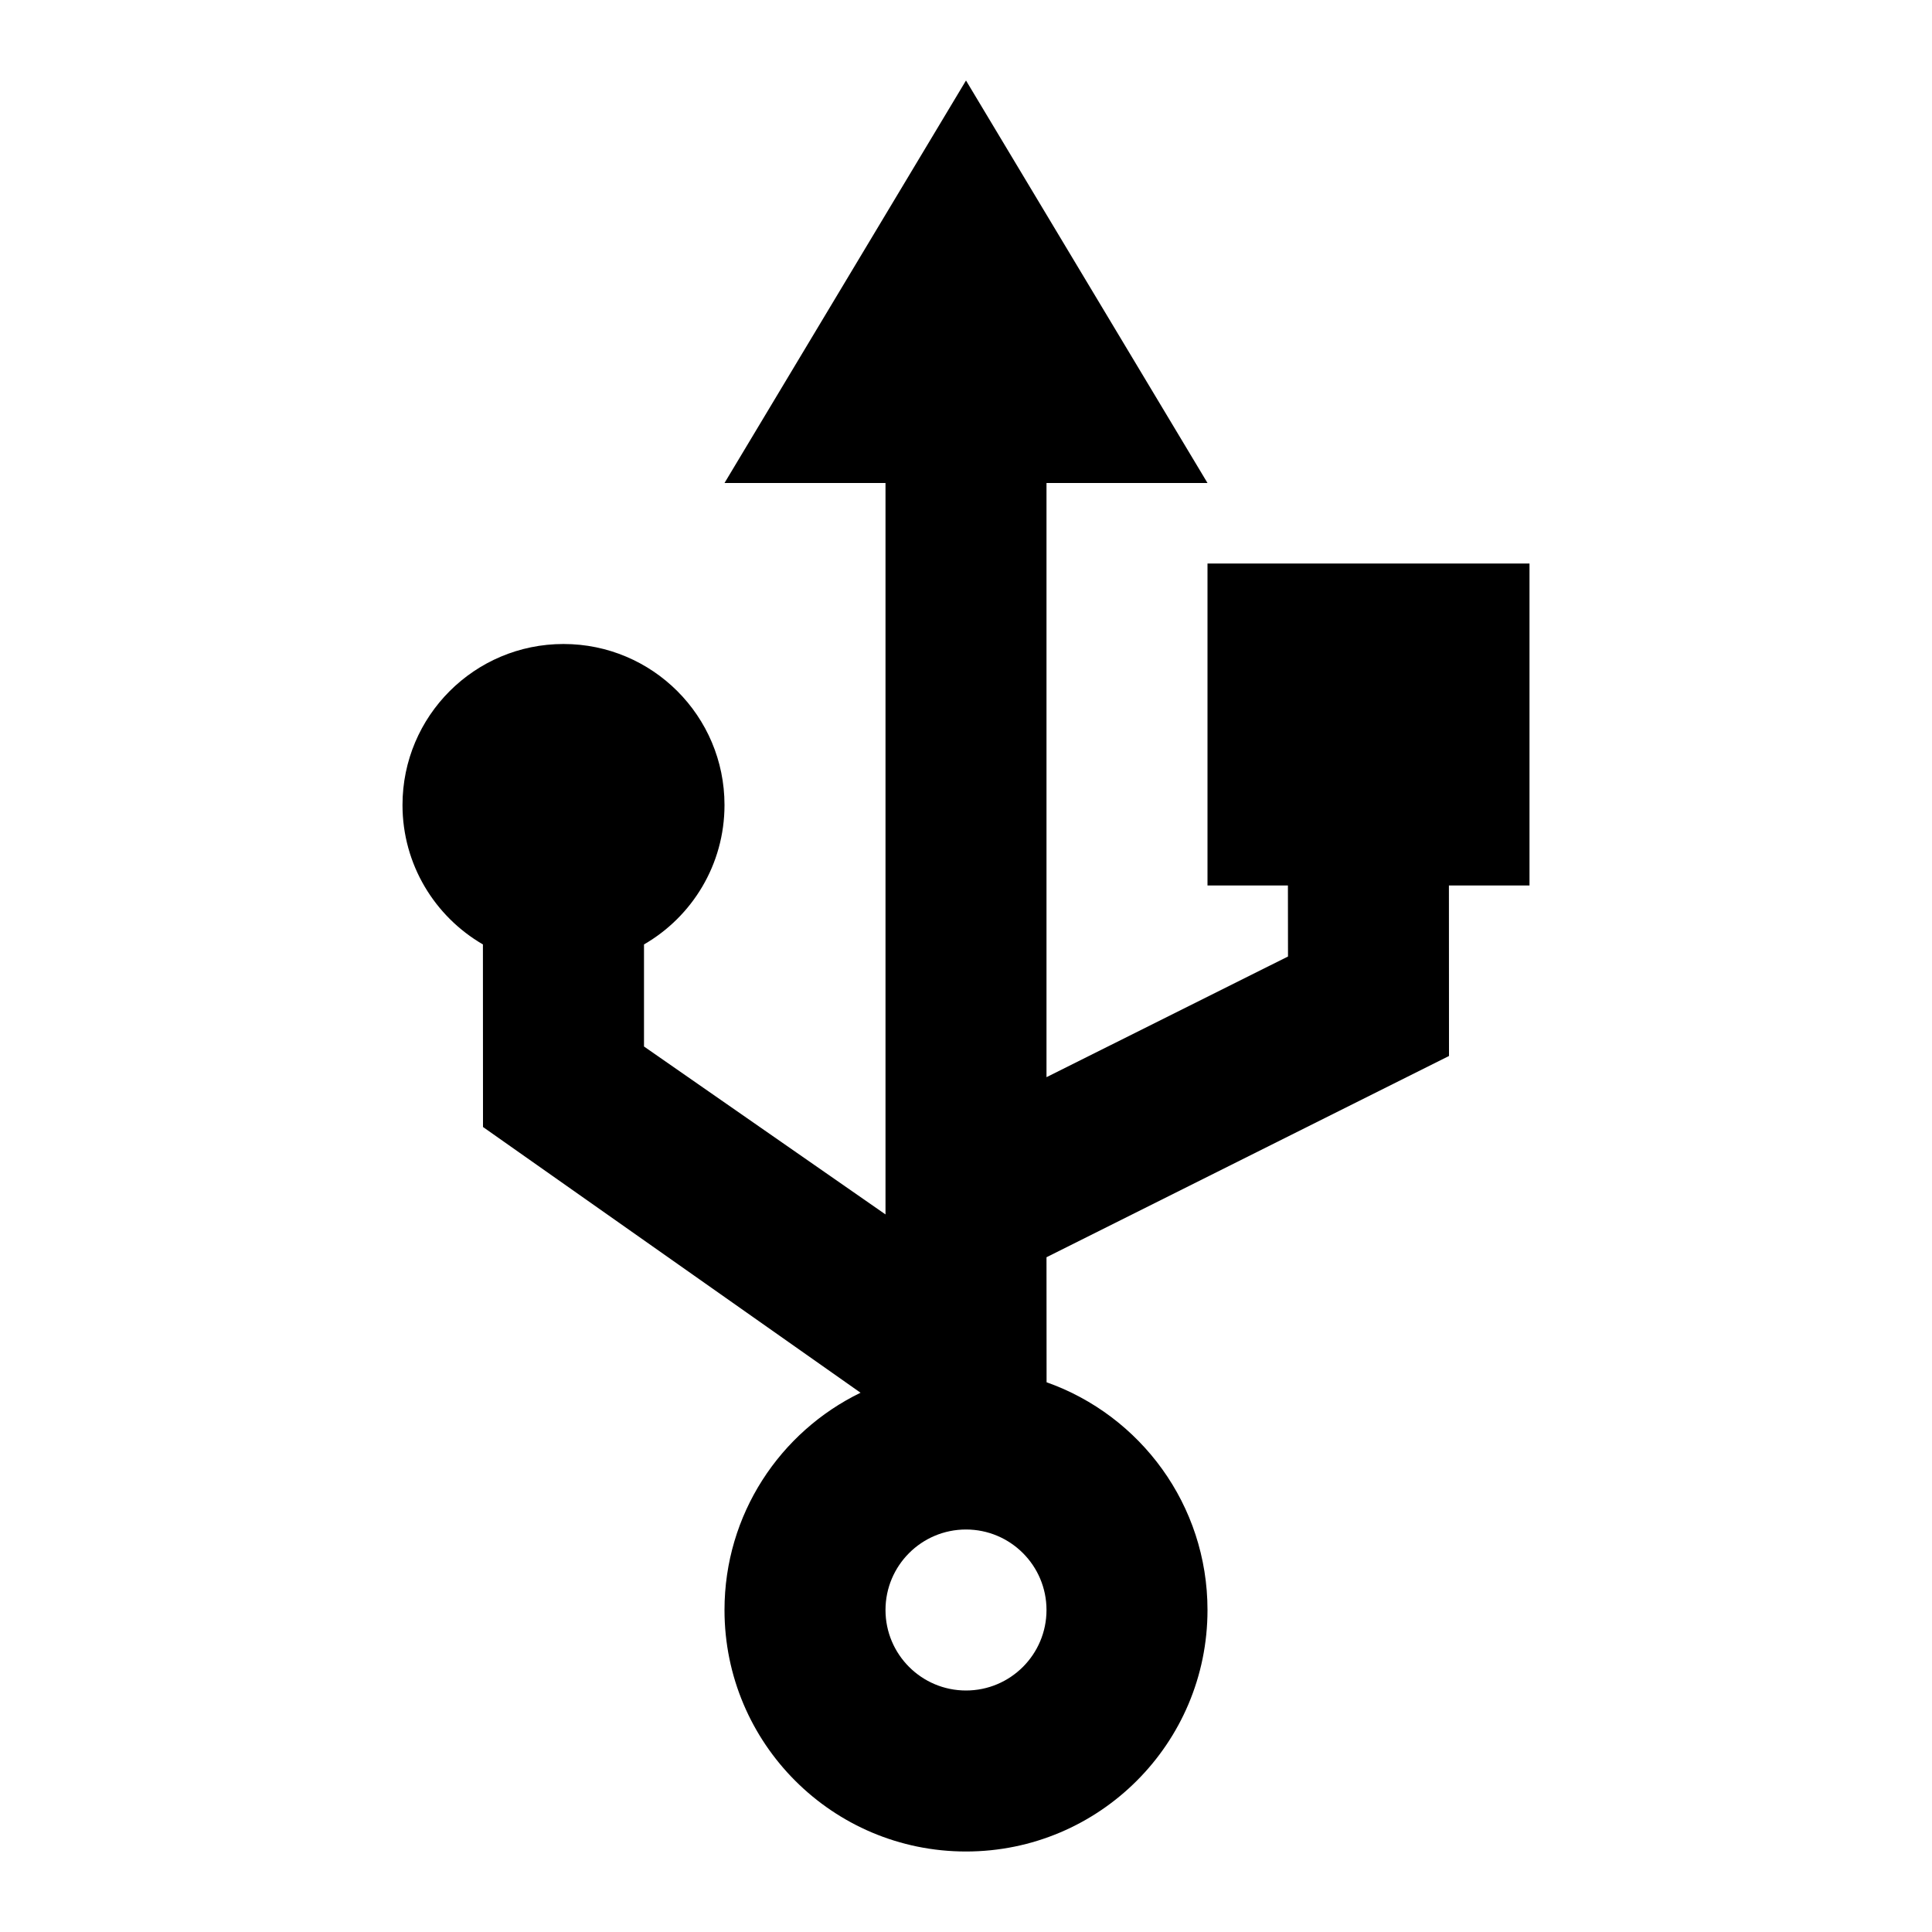
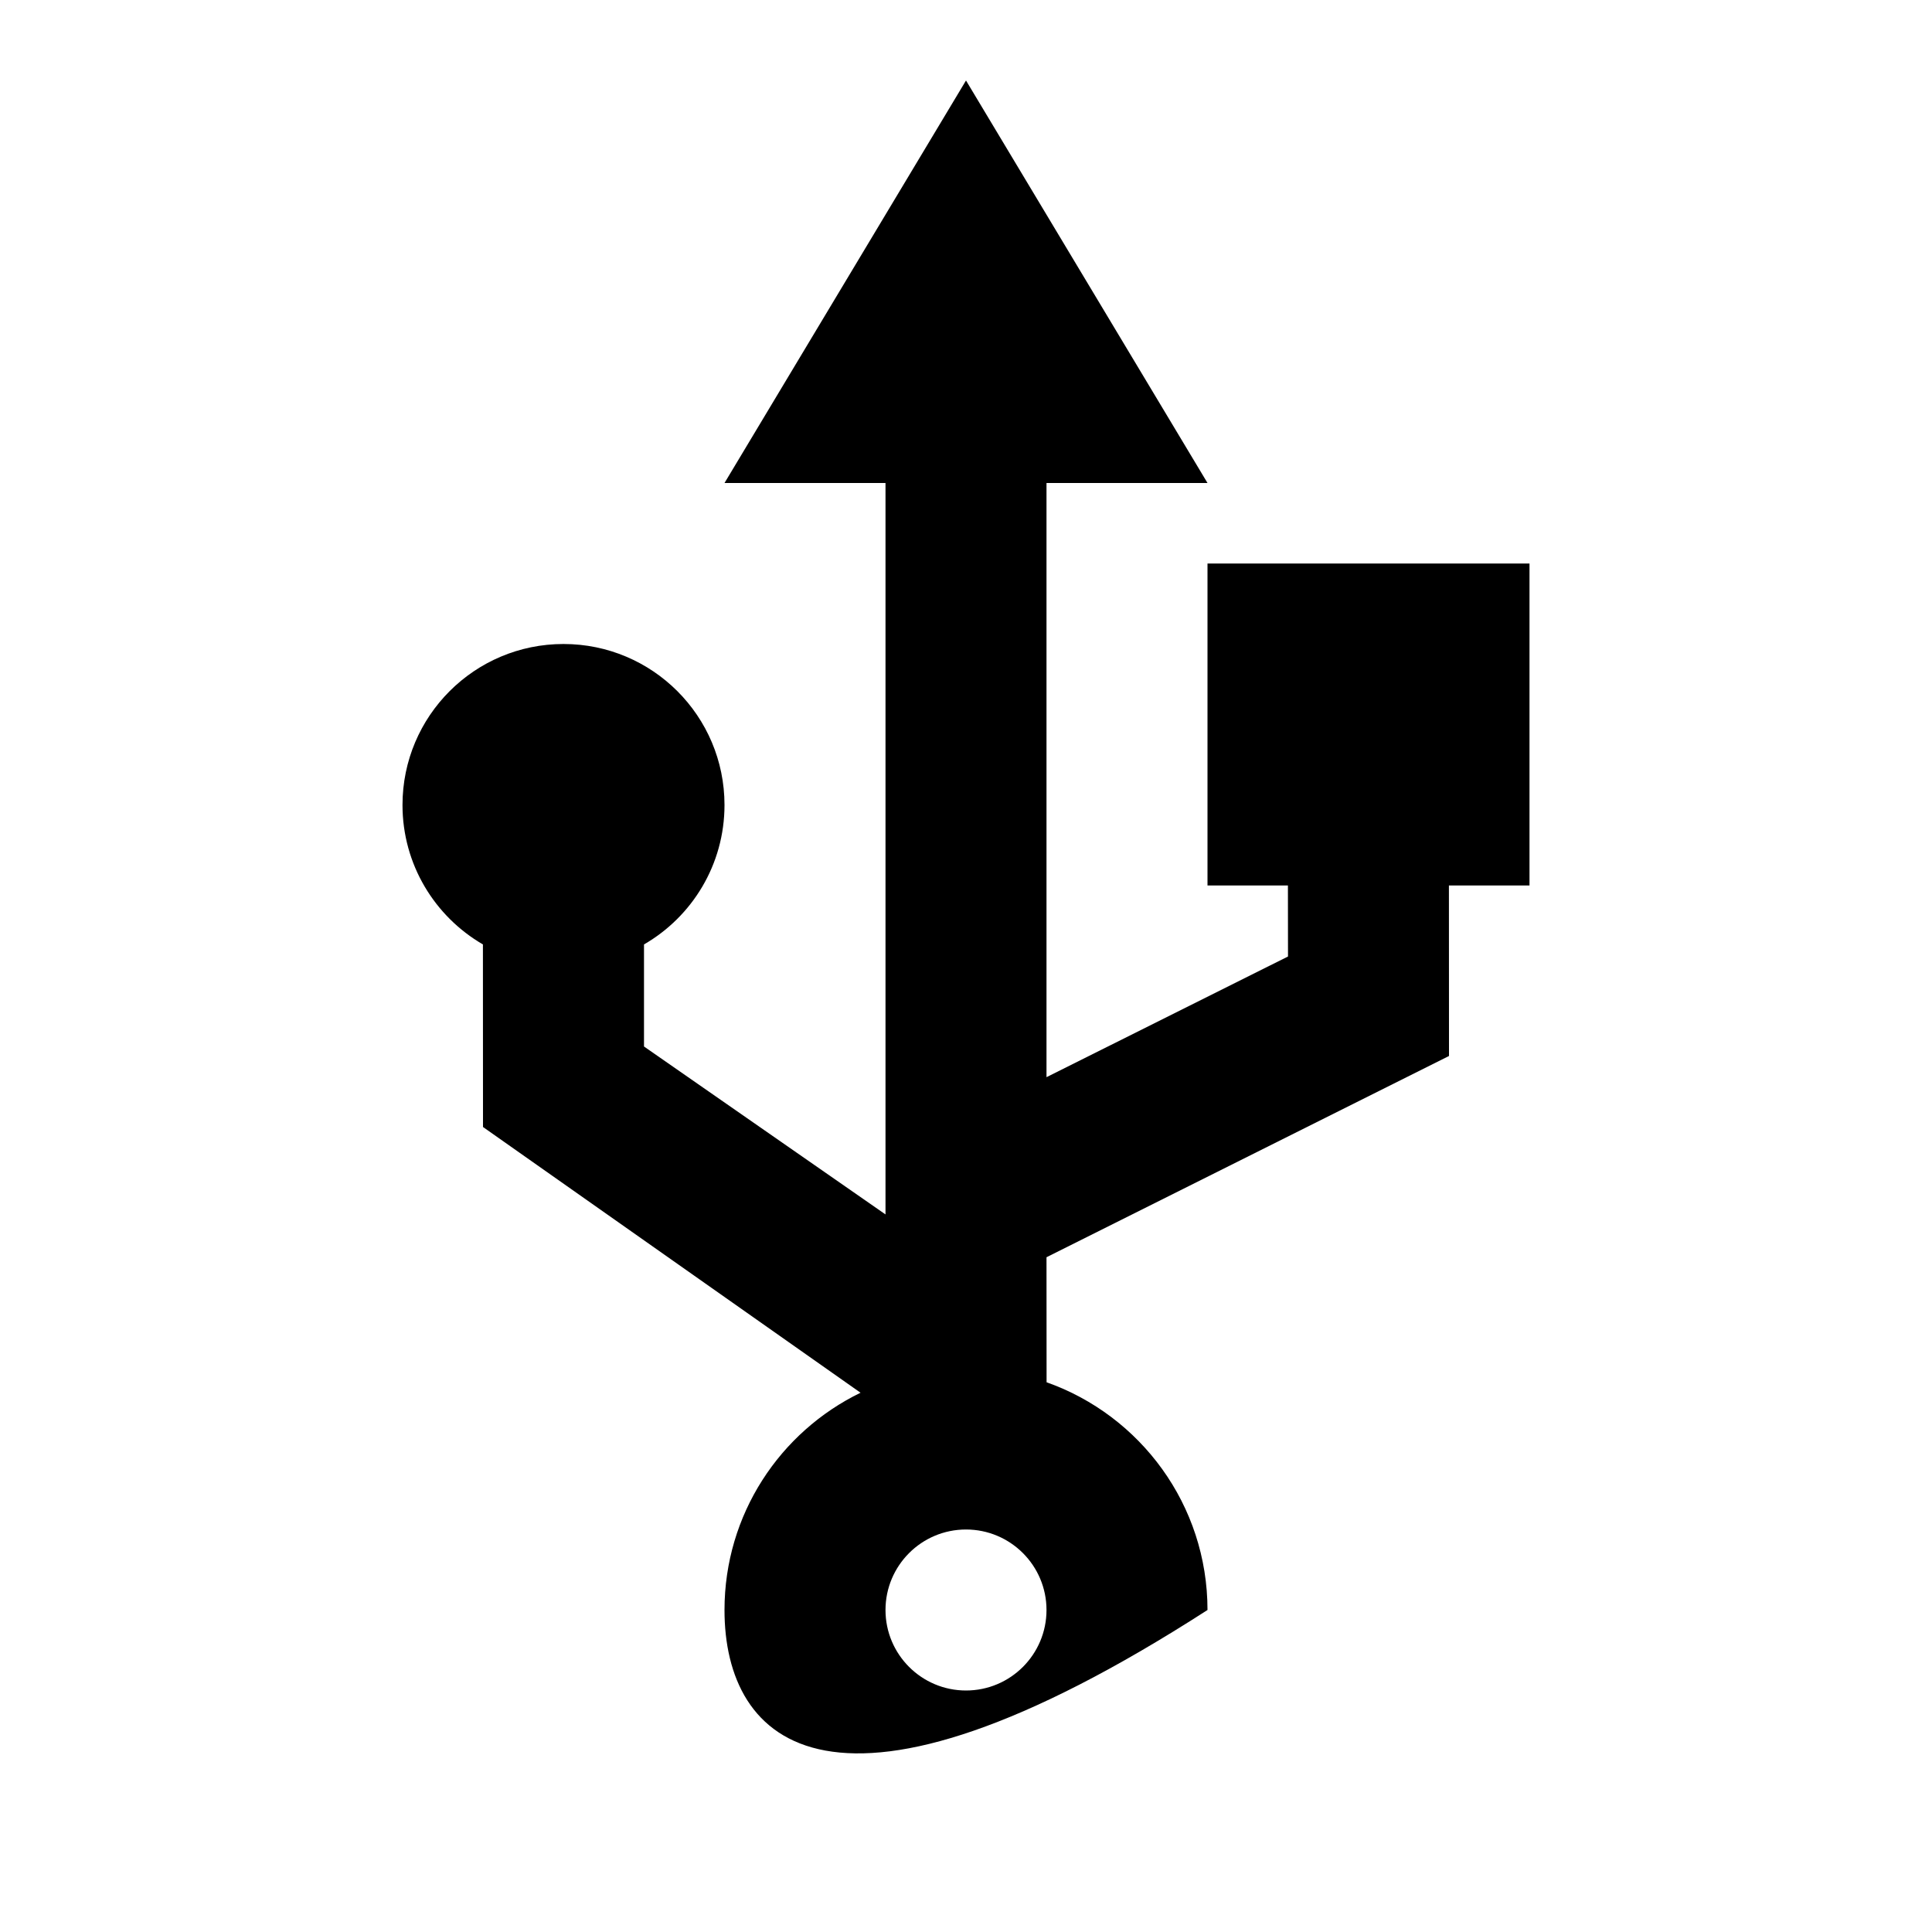
<svg xmlns="http://www.w3.org/2000/svg" viewBox="0 0 24 24" width="24" height="24">
-   <path d="M12 1L15 6H13V13.381L16 11.882L15.999 11H15V7H19V11H17.999L18 13.118L13 15.618L13.001 17.171C14.166 17.583 15 18.694 15 20C15 21.657 13.657 23 12 23C10.343 23 9 21.657 9 20C9 18.813 9.689 17.787 10.69 17.301L6 14L5.999 11.732C5.402 11.386 5 10.74 5 10C5 8.895 5.895 8 7 8C8.105 8 9 8.895 9 10C9 10.74 8.598 11.387 8 11.732L8 13L11 15.086V6H9L12 1ZM12 19C11.448 19 11 19.448 11 20C11 20.552 11.448 21 12 21C12.552 21 13 20.552 13 20C13 19.448 12.552 19 12 19Z" />
+   <path d="M12 1L15 6H13V13.381L16 11.882L15.999 11H15V7H19V11H17.999L18 13.118L13 15.618L13.001 17.171C14.166 17.583 15 18.694 15 20C10.343 23 9 21.657 9 20C9 18.813 9.689 17.787 10.69 17.301L6 14L5.999 11.732C5.402 11.386 5 10.74 5 10C5 8.895 5.895 8 7 8C8.105 8 9 8.895 9 10C9 10.74 8.598 11.387 8 11.732L8 13L11 15.086V6H9L12 1ZM12 19C11.448 19 11 19.448 11 20C11 20.552 11.448 21 12 21C12.552 21 13 20.552 13 20C13 19.448 12.552 19 12 19Z" />
</svg>